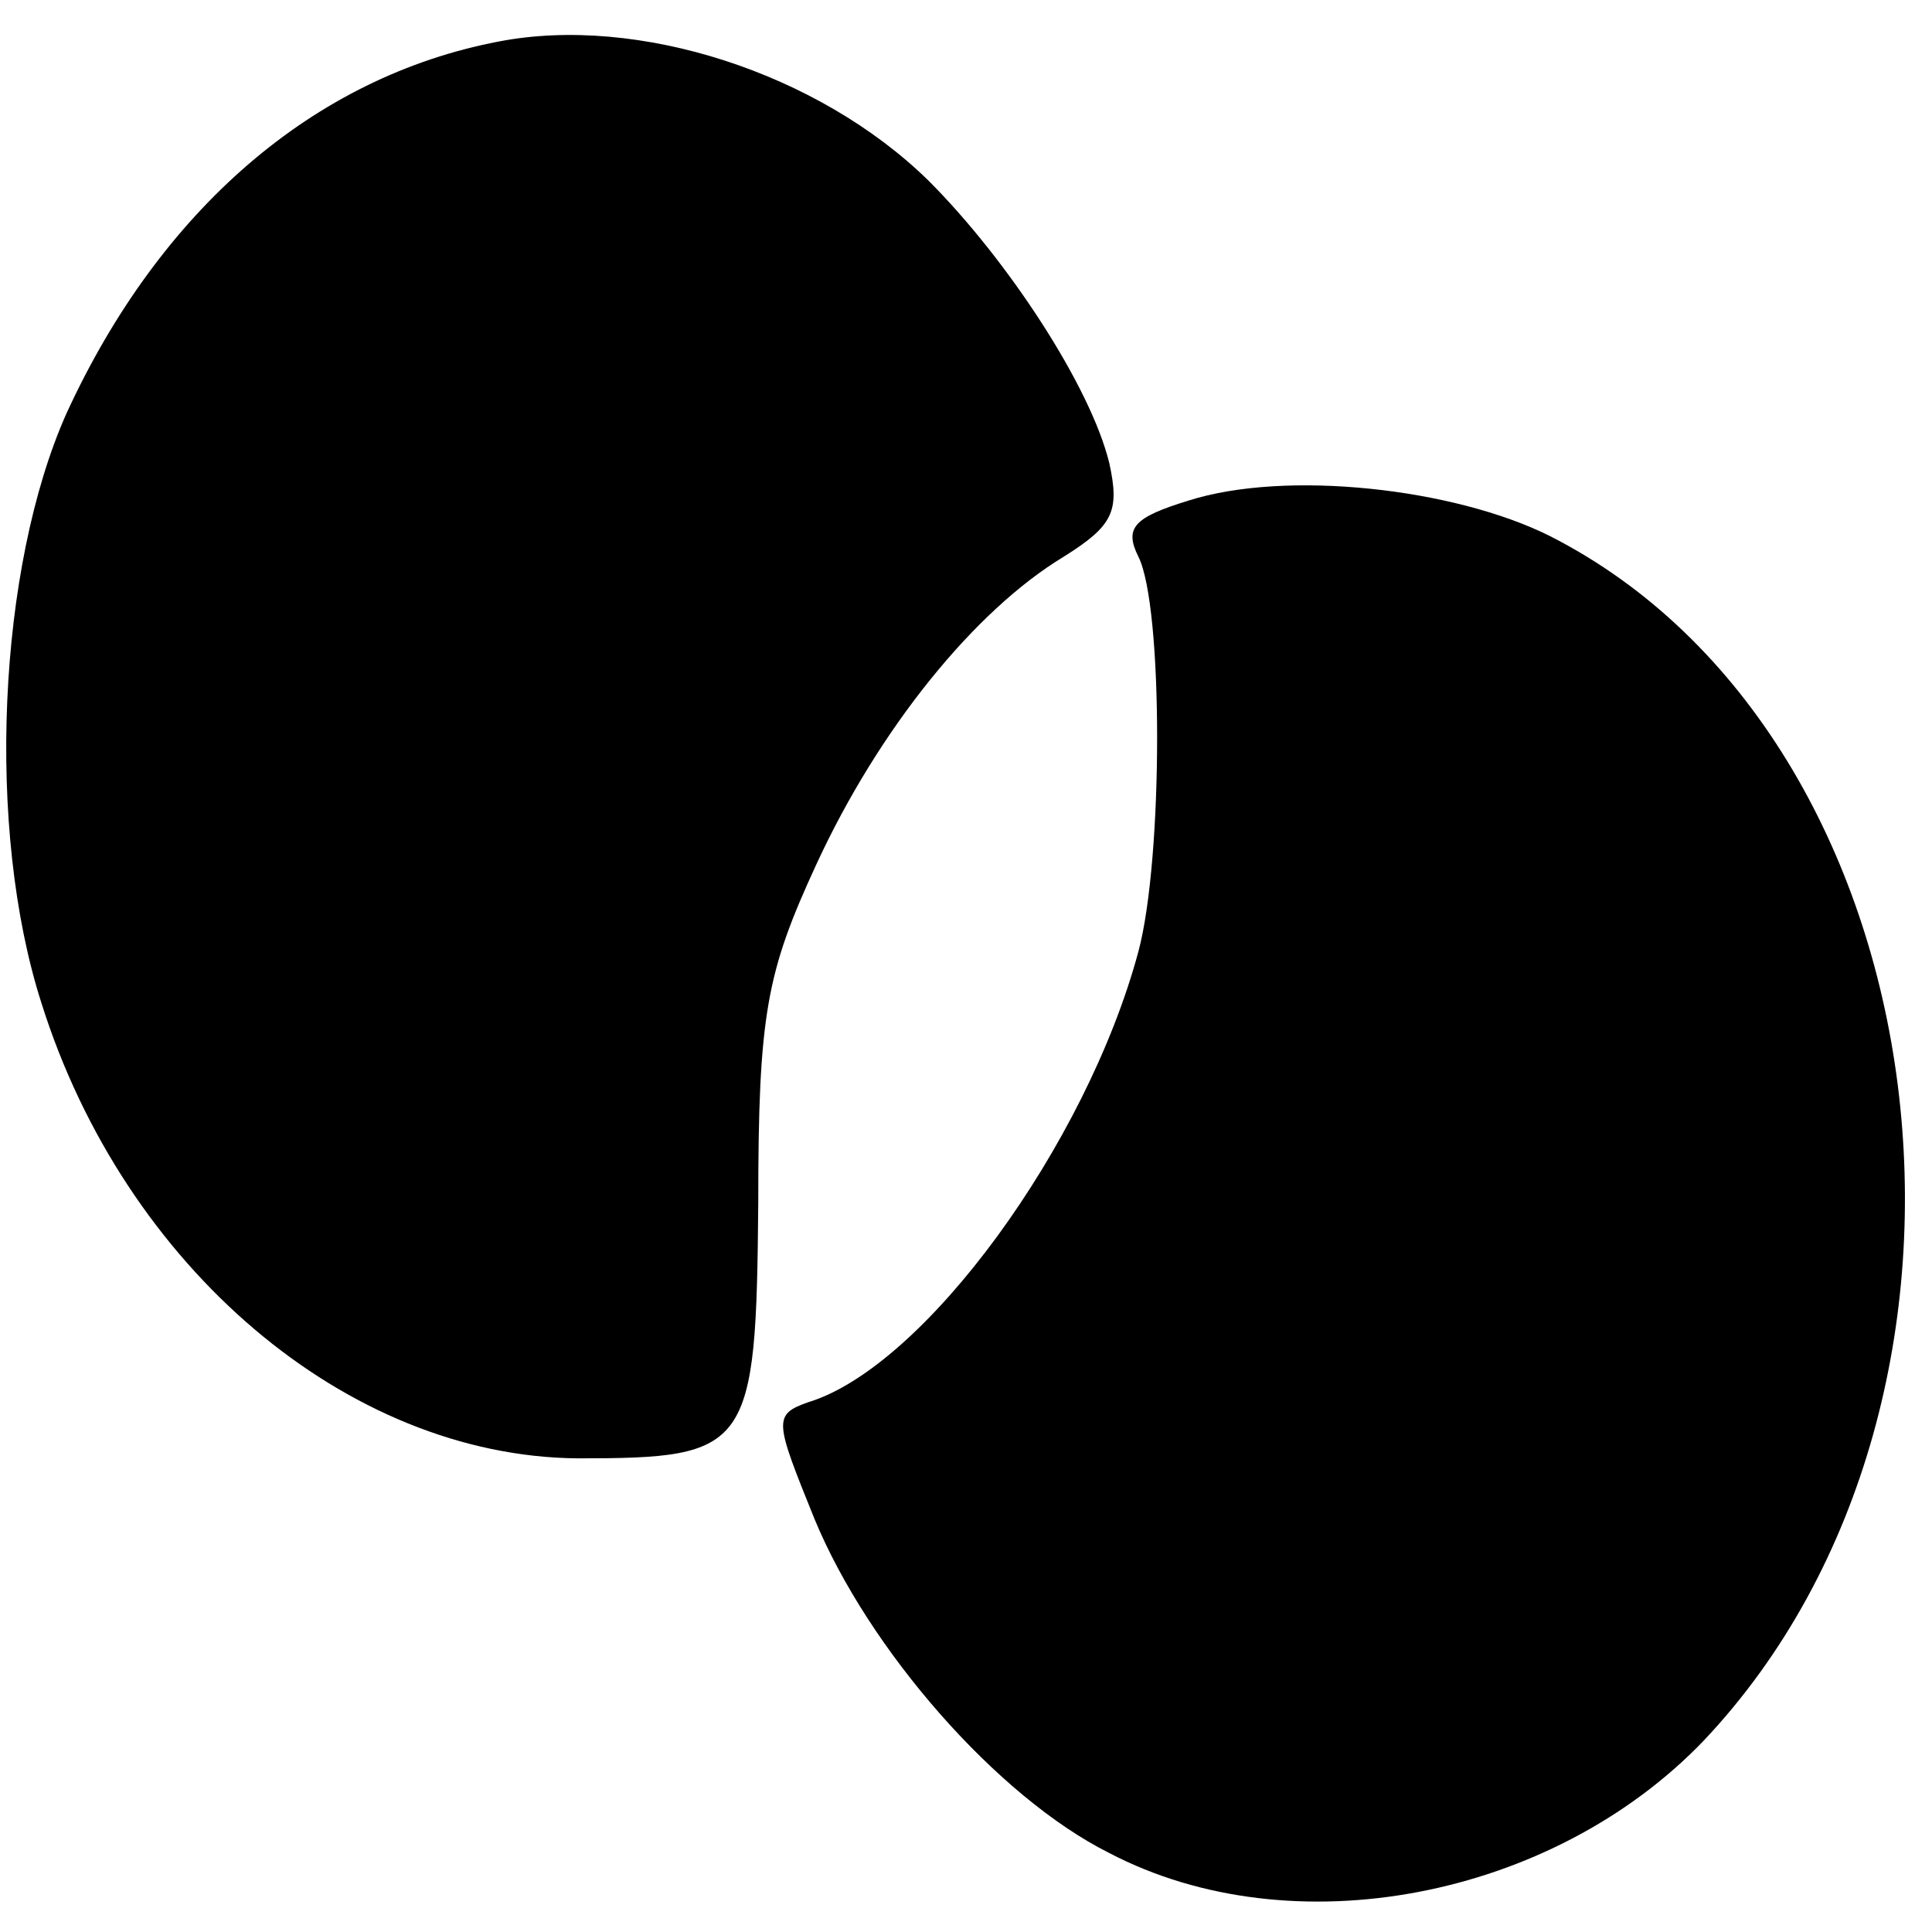
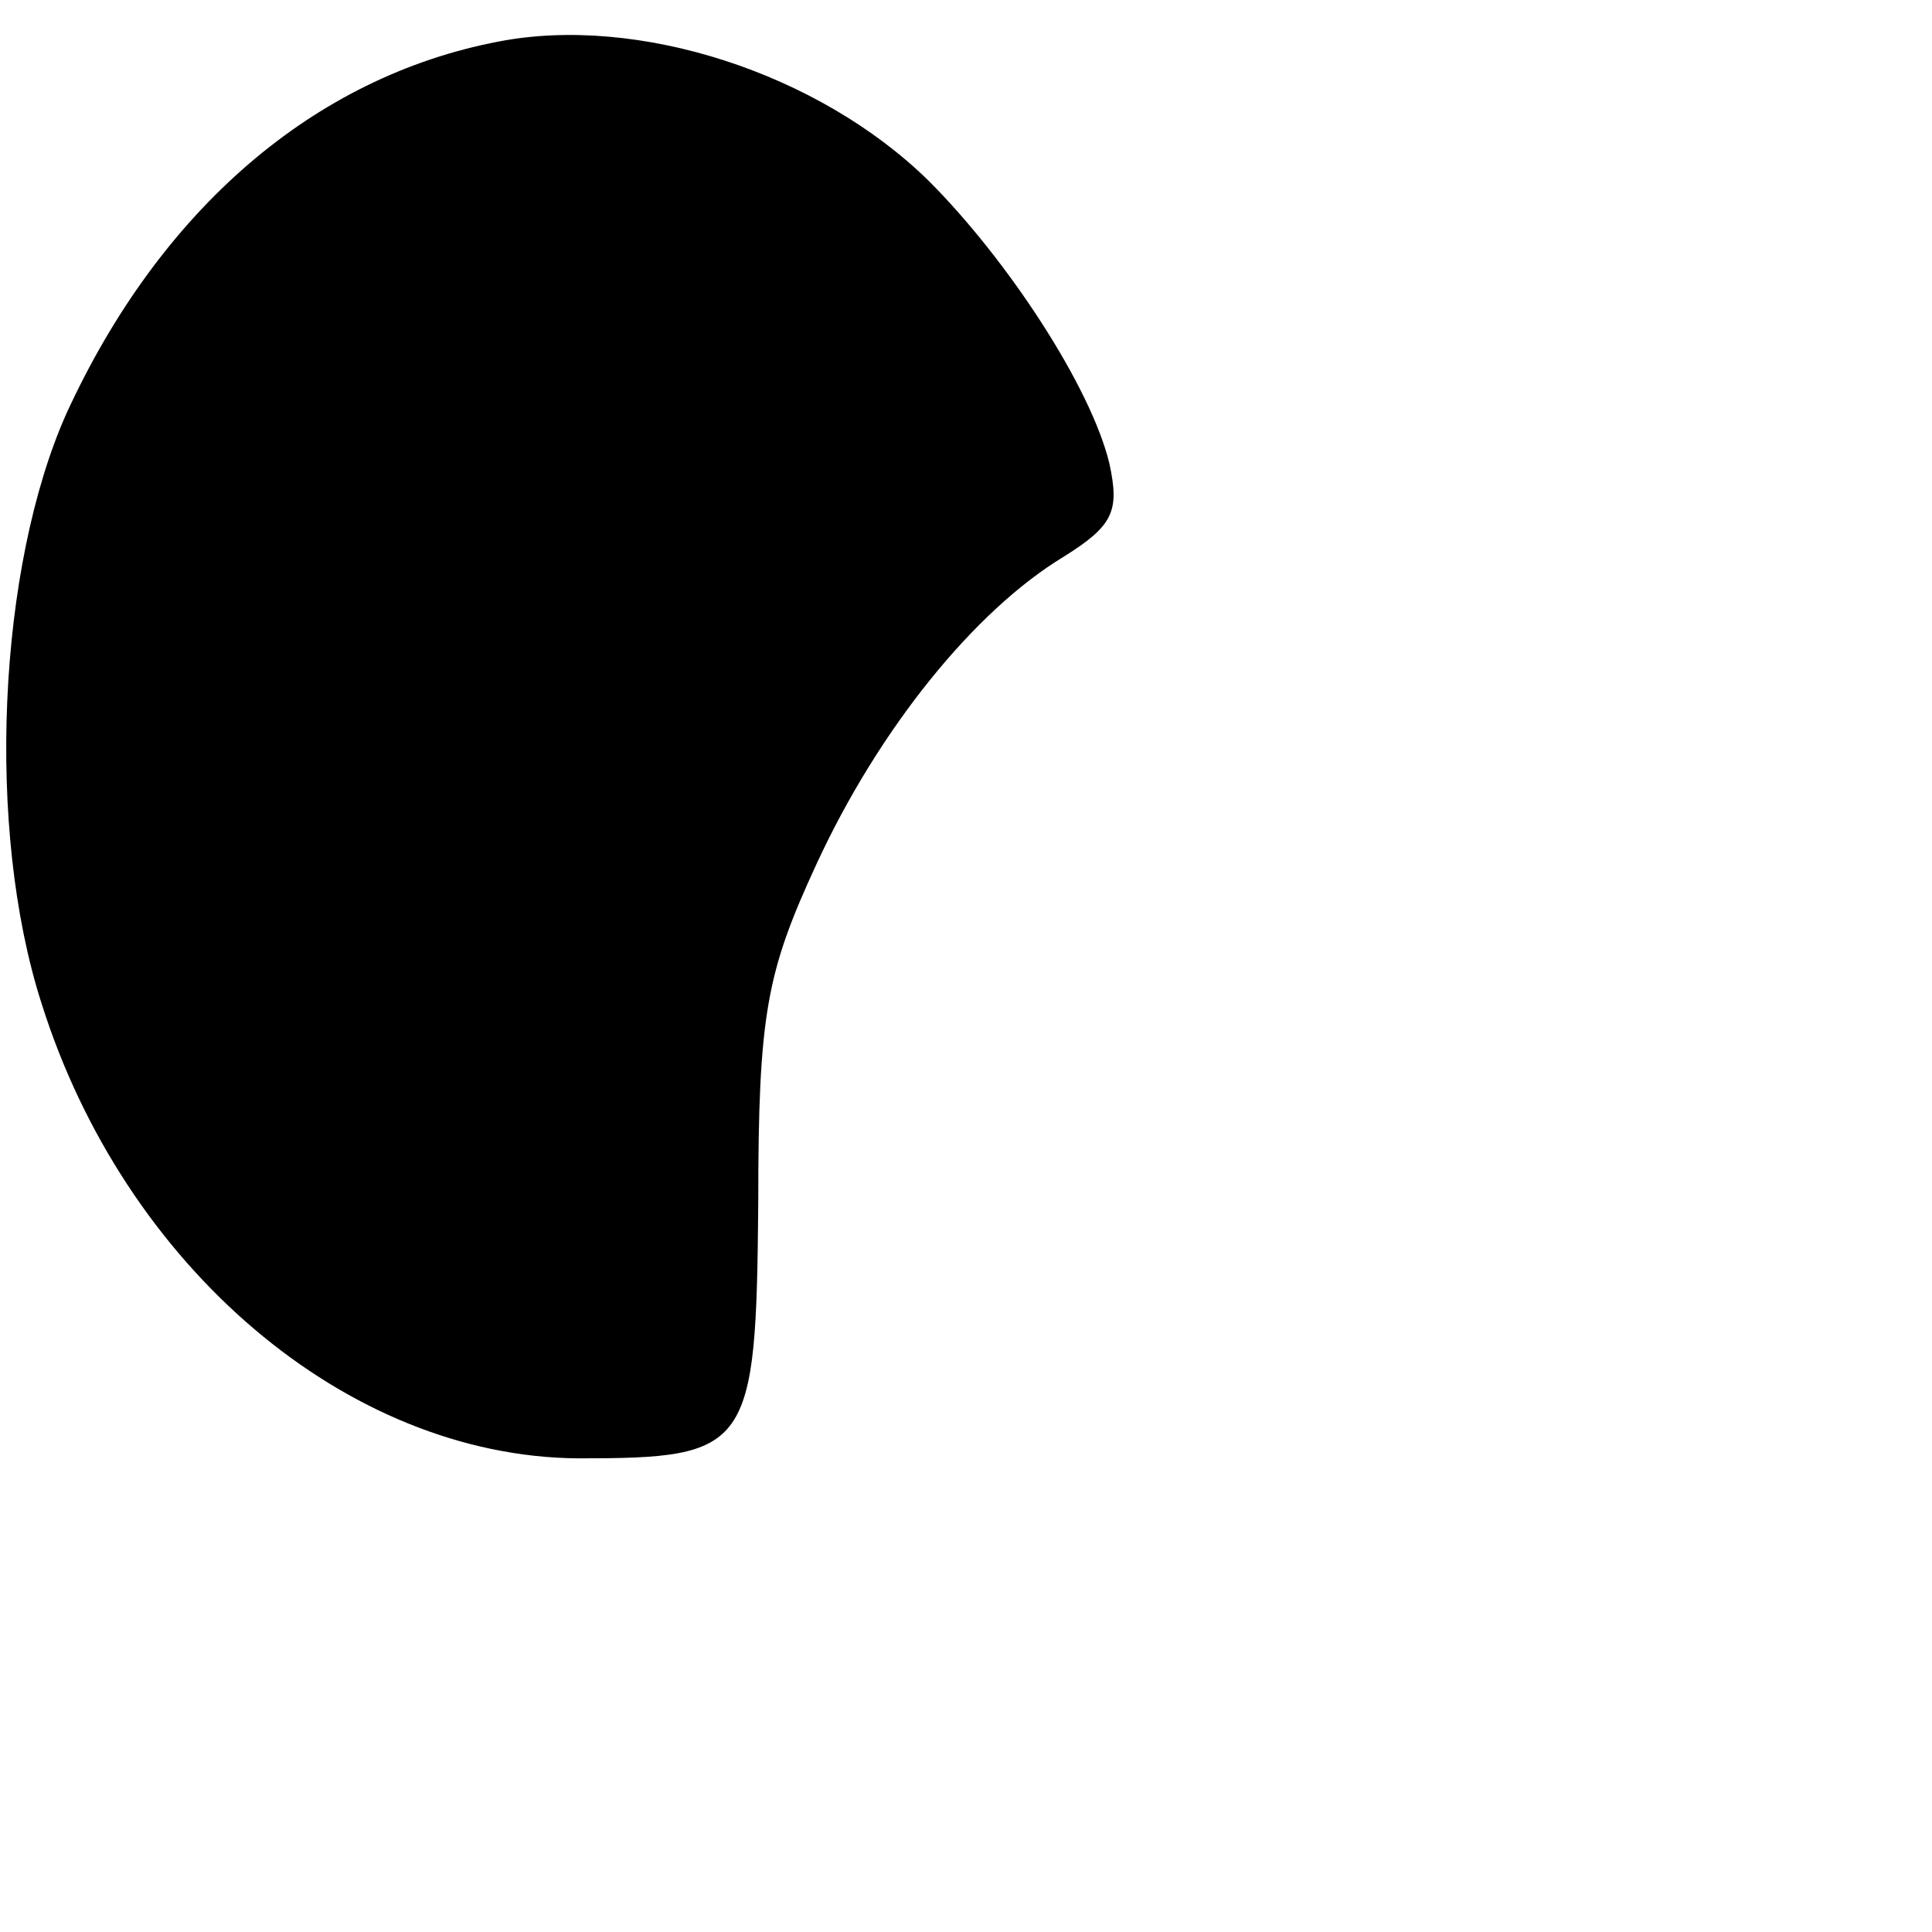
<svg xmlns="http://www.w3.org/2000/svg" version="1.0" width="93pt" height="93pt" viewBox="0 0 93 93" preserveAspectRatio="xMidYMid meet">
  <g transform="translate(0,93) scale(0.1,-0.1)" fill="#000000" stroke="none">
    <path d="M240 910 c-89 -17 -163 -81 -208 -179 -33 -74 -39 -200 -12 -284 40 -127 147 -218 258 -219 83 0 86 4 87 123 0 91 4 111 28 163 30 65 76 122 119 148 24 15 27 22 22 45 -9 37 -49 98 -87 136 -53 52 -140 80 -207 67z" />
-     <path d="M572 689 c-26 -8 -31 -13 -24 -27 12 -24 12 -145 0 -190 -25 -93 -103 -200 -159 -217 -17 -6 -16 -9 3 -56 26 -63 88 -134 142 -161 88 -46 213 -22 286 54 157 166 117 483 -74 580 -46 23 -127 32 -174 17z" />
  </g>
</svg>